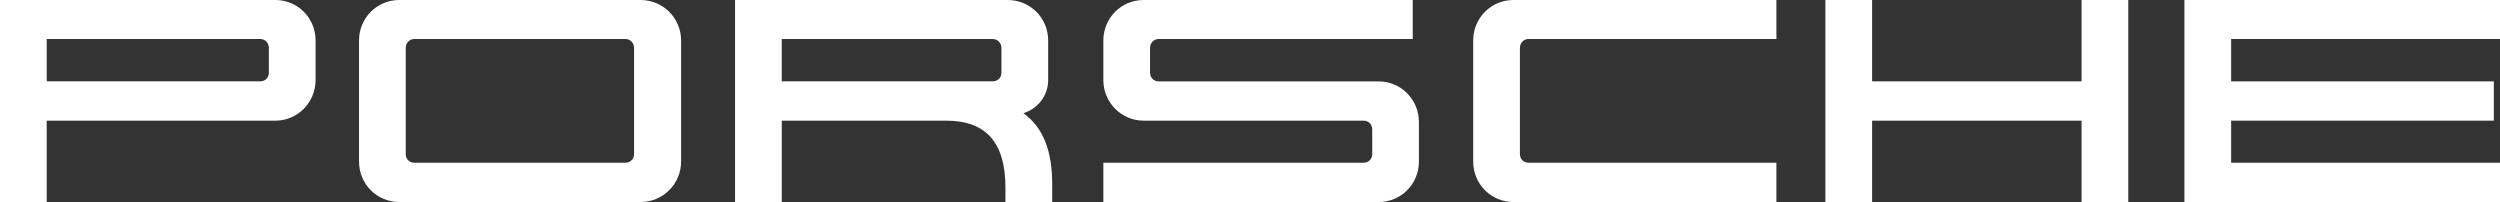
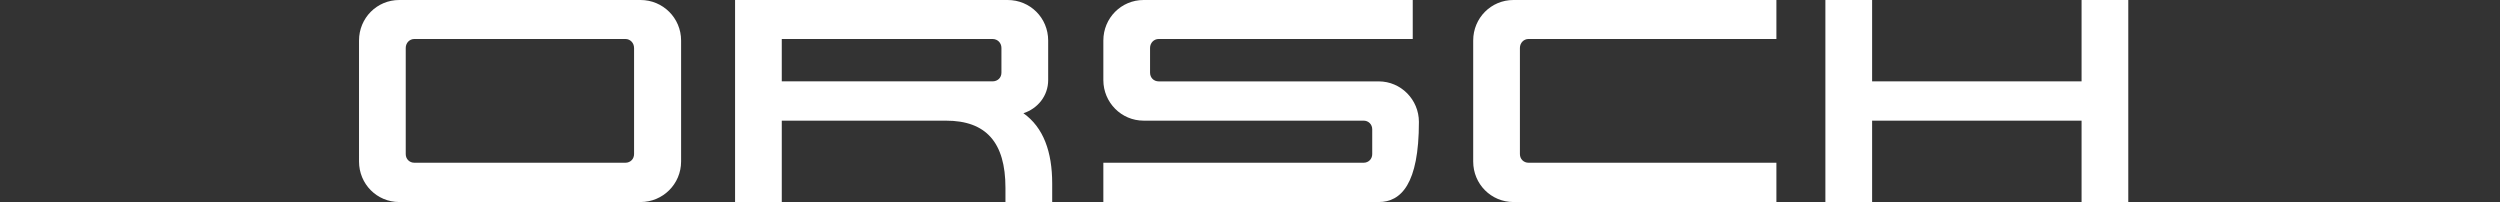
<svg xmlns="http://www.w3.org/2000/svg" version="1.1" id="Livello_1" focusable="false" x="0px" y="0px" width="311.785px" height="25.194px" viewBox="20.488 78.337 311.785 25.194" enable-background="new 20.488 78.337 311.785 25.194" xml:space="preserve">
  <rect x="20.488" y="78.337" width="311.785" height="25.194" fill="#333333" stroke="none" />
  <title>Porsche Design Logo</title>
  <g>
-     <path fill="#FFFFFF" d="M54.83,93.385H26.314v10.148h-5.826V78.337h34.343c2.777,0,5.015,2.238,5.015,5.055v4.939   C59.844,91.108,57.608,93.385,54.83,93.385z M54.019,84.317c0-0.617-0.463-1.118-1.08-1.118H26.314v5.285h26.625   c0.617,0,1.08-0.463,1.08-1.081V84.317z" />
    <path fill="#FFFFFF" d="M100.374,103.533H70.279c-2.78,0-5.016-2.238-5.016-5.055V83.392c0-2.817,2.238-5.055,5.016-5.055h30.097   c2.78,0,5.055,2.238,5.055,5.055v15.086C105.429,101.295,103.153,103.533,100.374,103.533z M99.563,84.317   c0-0.617-0.463-1.118-1.081-1.118H72.17c-0.617,0-1.081,0.501-1.081,1.118v13.236c0,0.617,0.463,1.08,1.081,1.08h26.314   c0.617,0,1.081-0.461,1.081-1.08V84.317H99.563z" />
    <path fill="#FFFFFF" d="M145.882,103.533v-1.774c0-5.673-2.431-8.374-7.408-8.374h-20.488v10.148h-5.825V78.337h33.995   c2.815,0,5.054,2.238,5.054,5.055v4.939c0,1.966-1.31,3.549-3.088,4.129c2.508,1.774,3.59,4.823,3.59,8.759v2.314H145.882z    M145.381,84.317c0-0.617-0.463-1.118-1.118-1.118h-26.277v5.285h26.277c0.656,0,1.118-0.463,1.118-1.081V84.317z" />
-     <path fill="#FFFFFF" d="M192.434,103.533h-34.343v-4.9h32.452c0.617,0,1.081-0.461,1.081-1.08v-3.088   c0-0.617-0.463-1.082-1.081-1.082h-27.436c-2.777,0-5.016-2.275-5.016-5.053v-4.938c0-2.817,2.239-5.055,5.016-5.055h33.57v4.862   h-31.68c-0.617,0-1.081,0.501-1.081,1.118v3.088c0,0.617,0.463,1.081,1.081,1.081h27.435c2.776,0,5.014,2.277,5.014,5.056v4.938   C197.449,101.295,195.211,103.533,192.434,103.533z" />
+     <path fill="#FFFFFF" d="M192.434,103.533h-34.343v-4.9h32.452c0.617,0,1.081-0.461,1.081-1.08v-3.088   c0-0.617-0.463-1.082-1.081-1.082h-27.436c-2.777,0-5.016-2.275-5.016-5.053v-4.938c0-2.817,2.239-5.055,5.016-5.055h33.57v4.862   h-31.68c-0.617,0-1.081,0.501-1.081,1.118v3.088c0,0.617,0.463,1.081,1.081,1.081h27.435c2.776,0,5.014,2.277,5.014,5.056C197.449,101.295,195.211,103.533,192.434,103.533z" />
    <path fill="#FFFFFF" d="M209.232,103.533c-2.78,0-5.016-2.238-5.016-5.055V83.392c0-2.817,2.238-5.055,5.016-5.055h32.798v4.862   h-30.907c-0.617,0-1.08,0.501-1.08,1.118v13.236c0,0.617,0.463,1.08,1.08,1.08h30.907v4.9H209.232z" />
    <path fill="#FFFFFF" d="M280.089,103.533V93.385h-26.122v10.148h-5.827V78.337h5.827v10.146h26.122V78.337h5.826v25.196H280.089z" />
-     <path fill="#FFFFFF" d="M292.916,103.533V78.337h39.357v4.862h-33.529v5.285h32.76v4.899h-32.76v5.249h33.529v4.899h-39.357   V103.533z" />
  </g>
</svg>